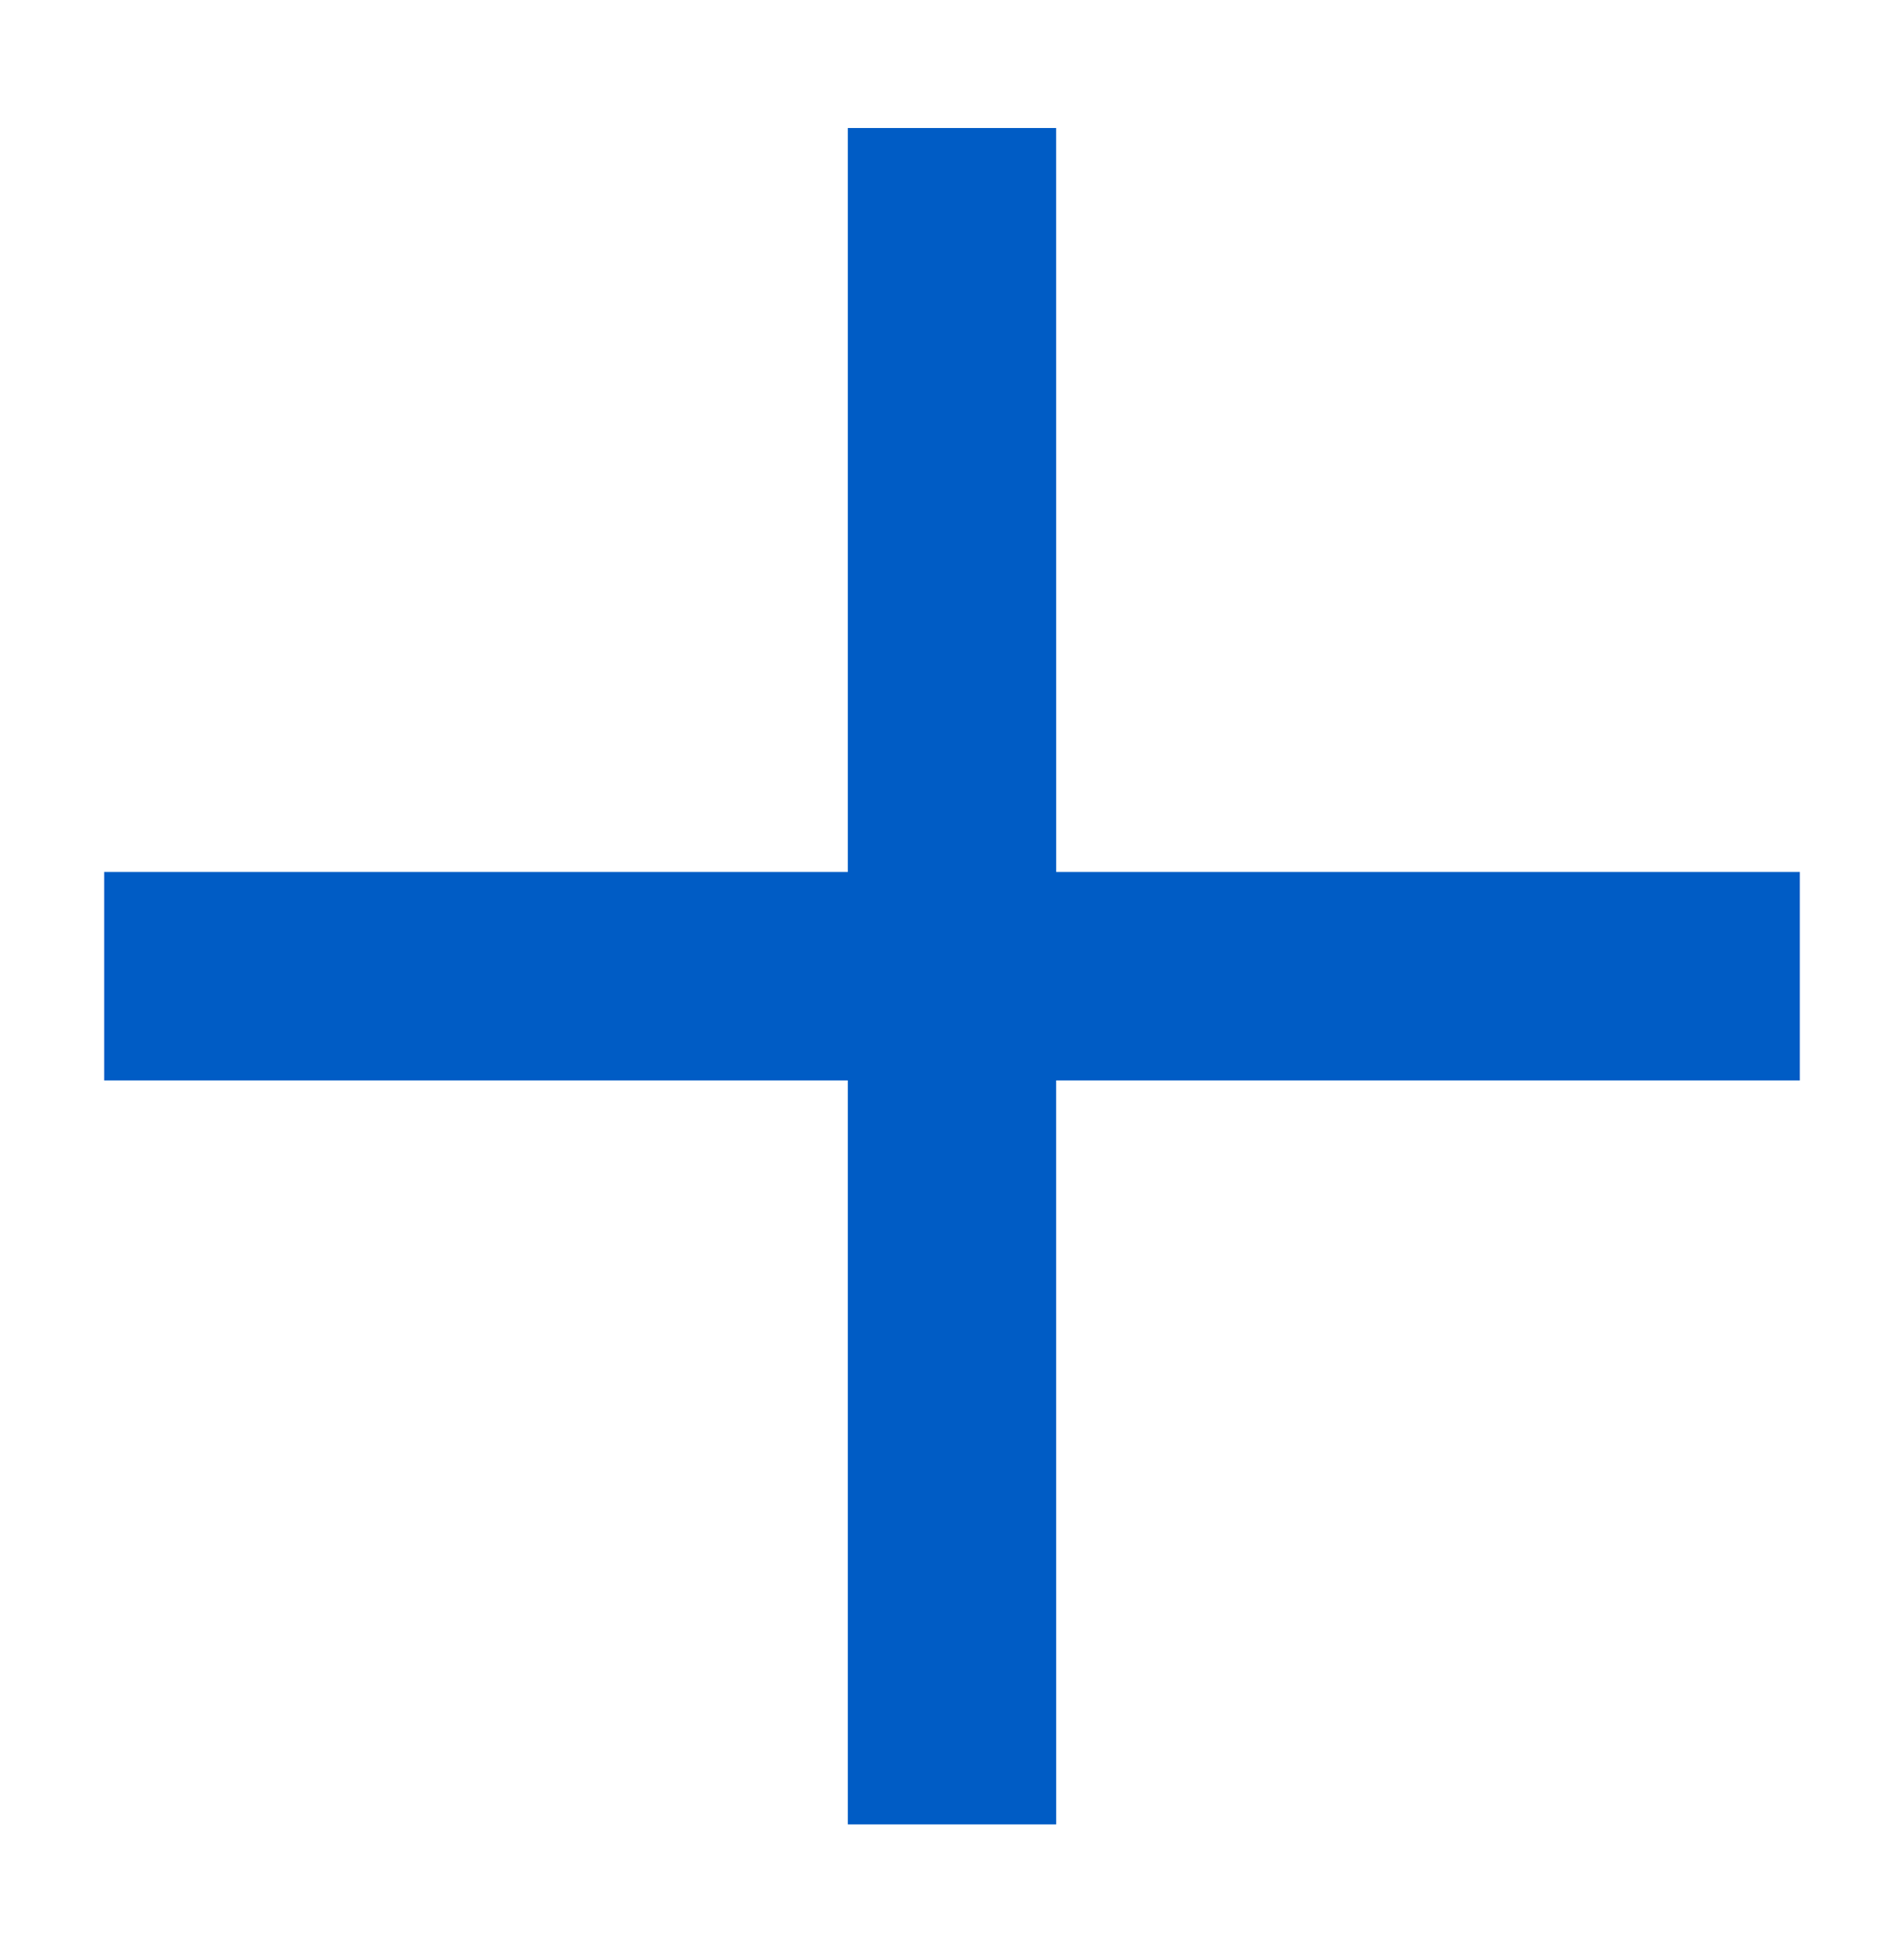
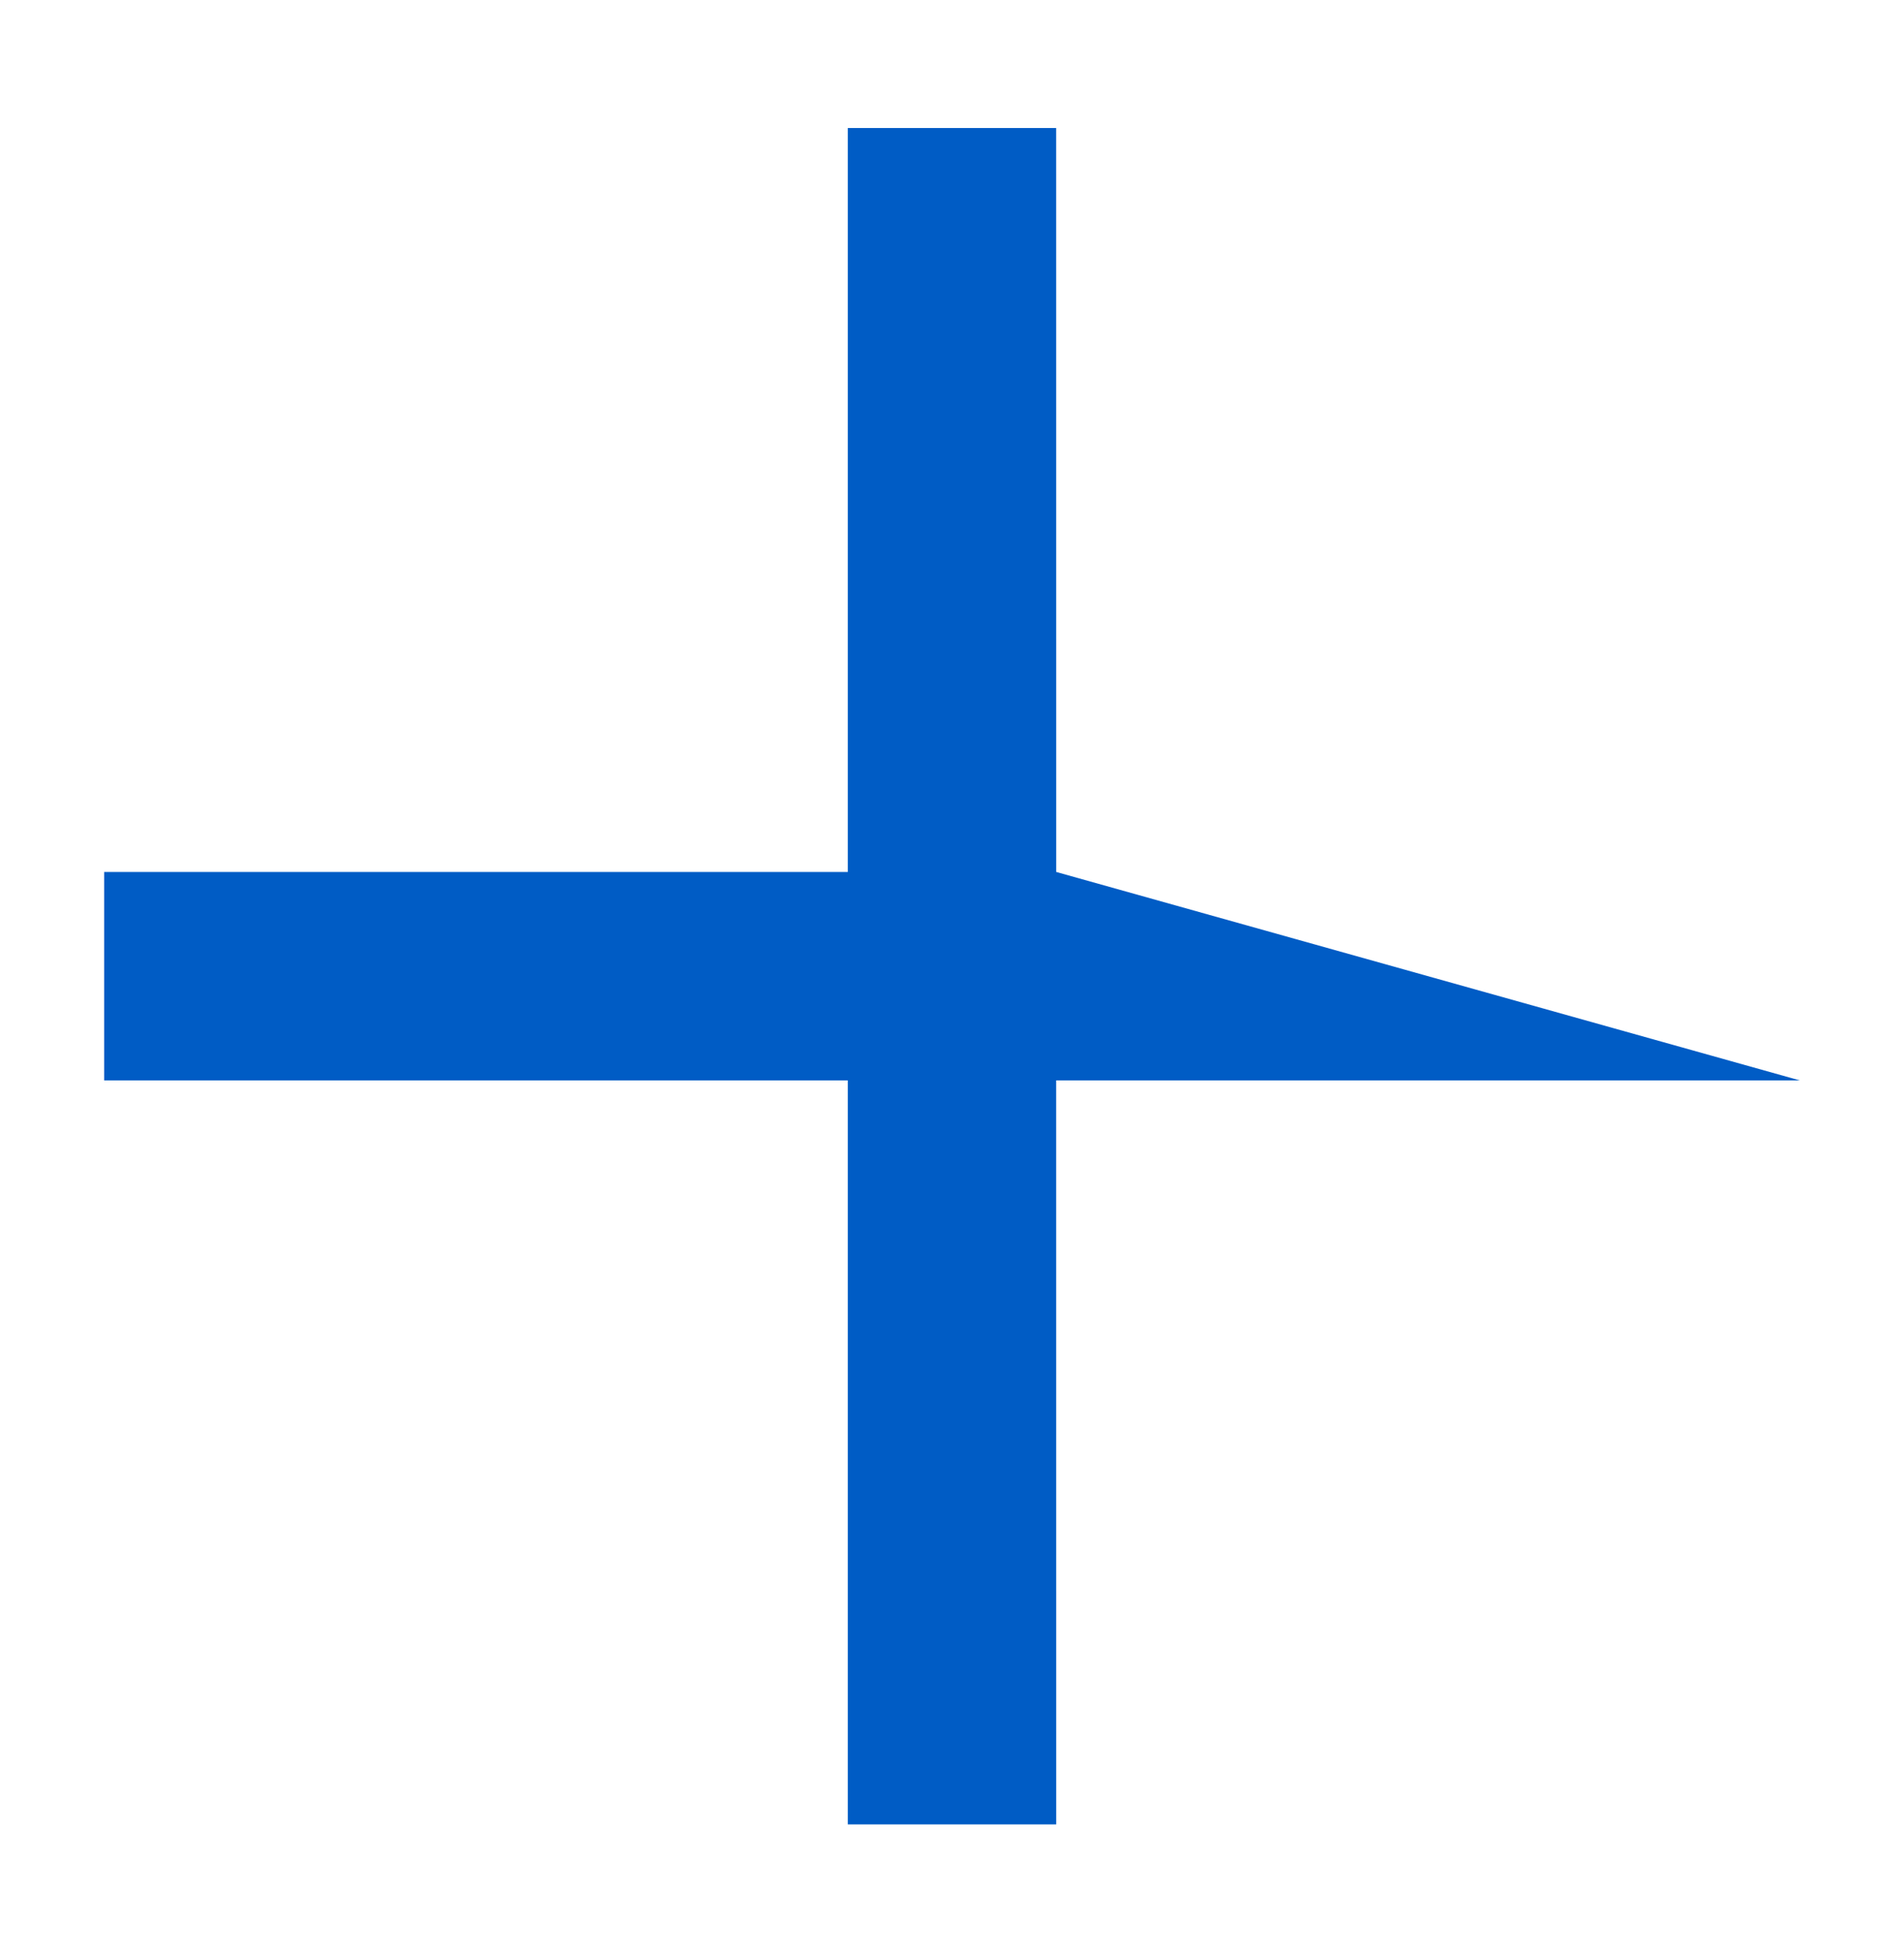
<svg xmlns="http://www.w3.org/2000/svg" width="40" height="41" viewBox="0 0 40 41" fill="none">
-   <path d="M37.812 22.689L22.188 22.689L22.189 38.312L17.811 38.312L17.811 22.689L2.188 22.689L2.188 18.311L17.811 18.312L17.811 2.688L22.188 2.688L22.189 18.311L37.812 18.311L37.812 22.689Z" fill="#005CC5" />
+   <path d="M37.812 22.689L22.188 22.689L22.189 38.312L17.811 38.312L17.811 22.689L2.188 22.689L2.188 18.311L17.811 18.312L17.811 2.688L22.188 2.688L22.189 18.311L37.812 22.689Z" fill="#005CC5" />
</svg>